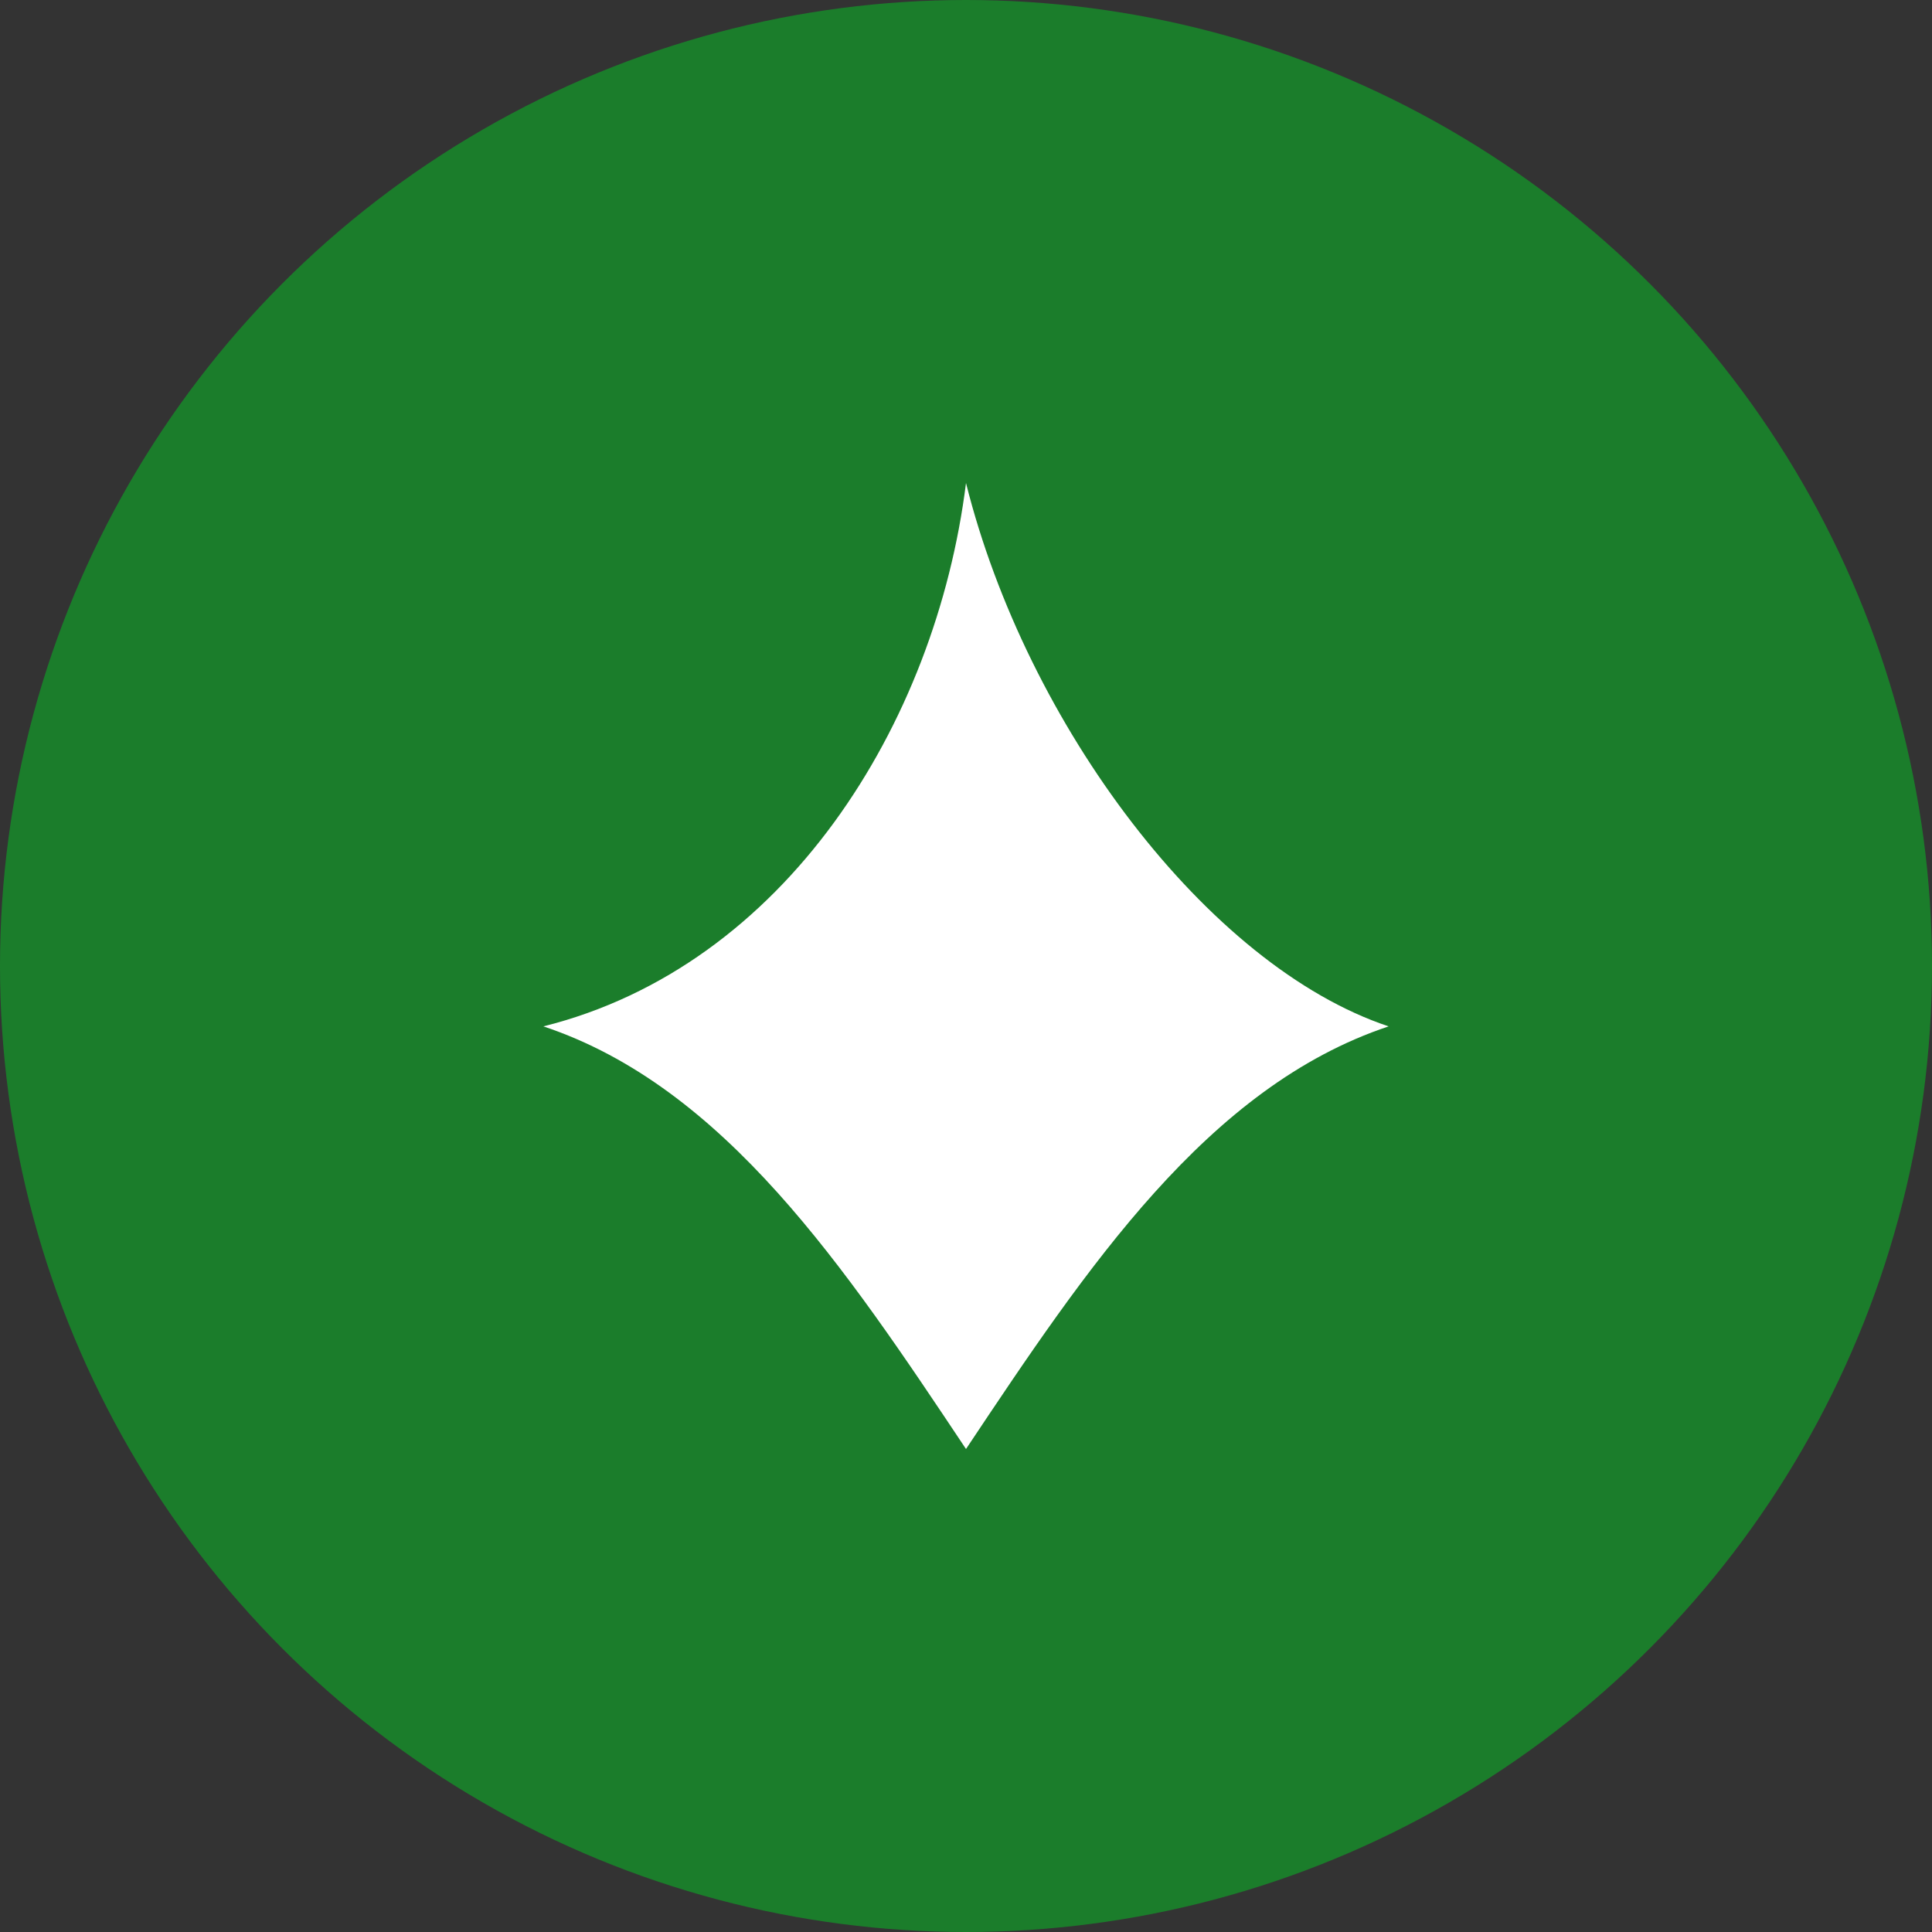
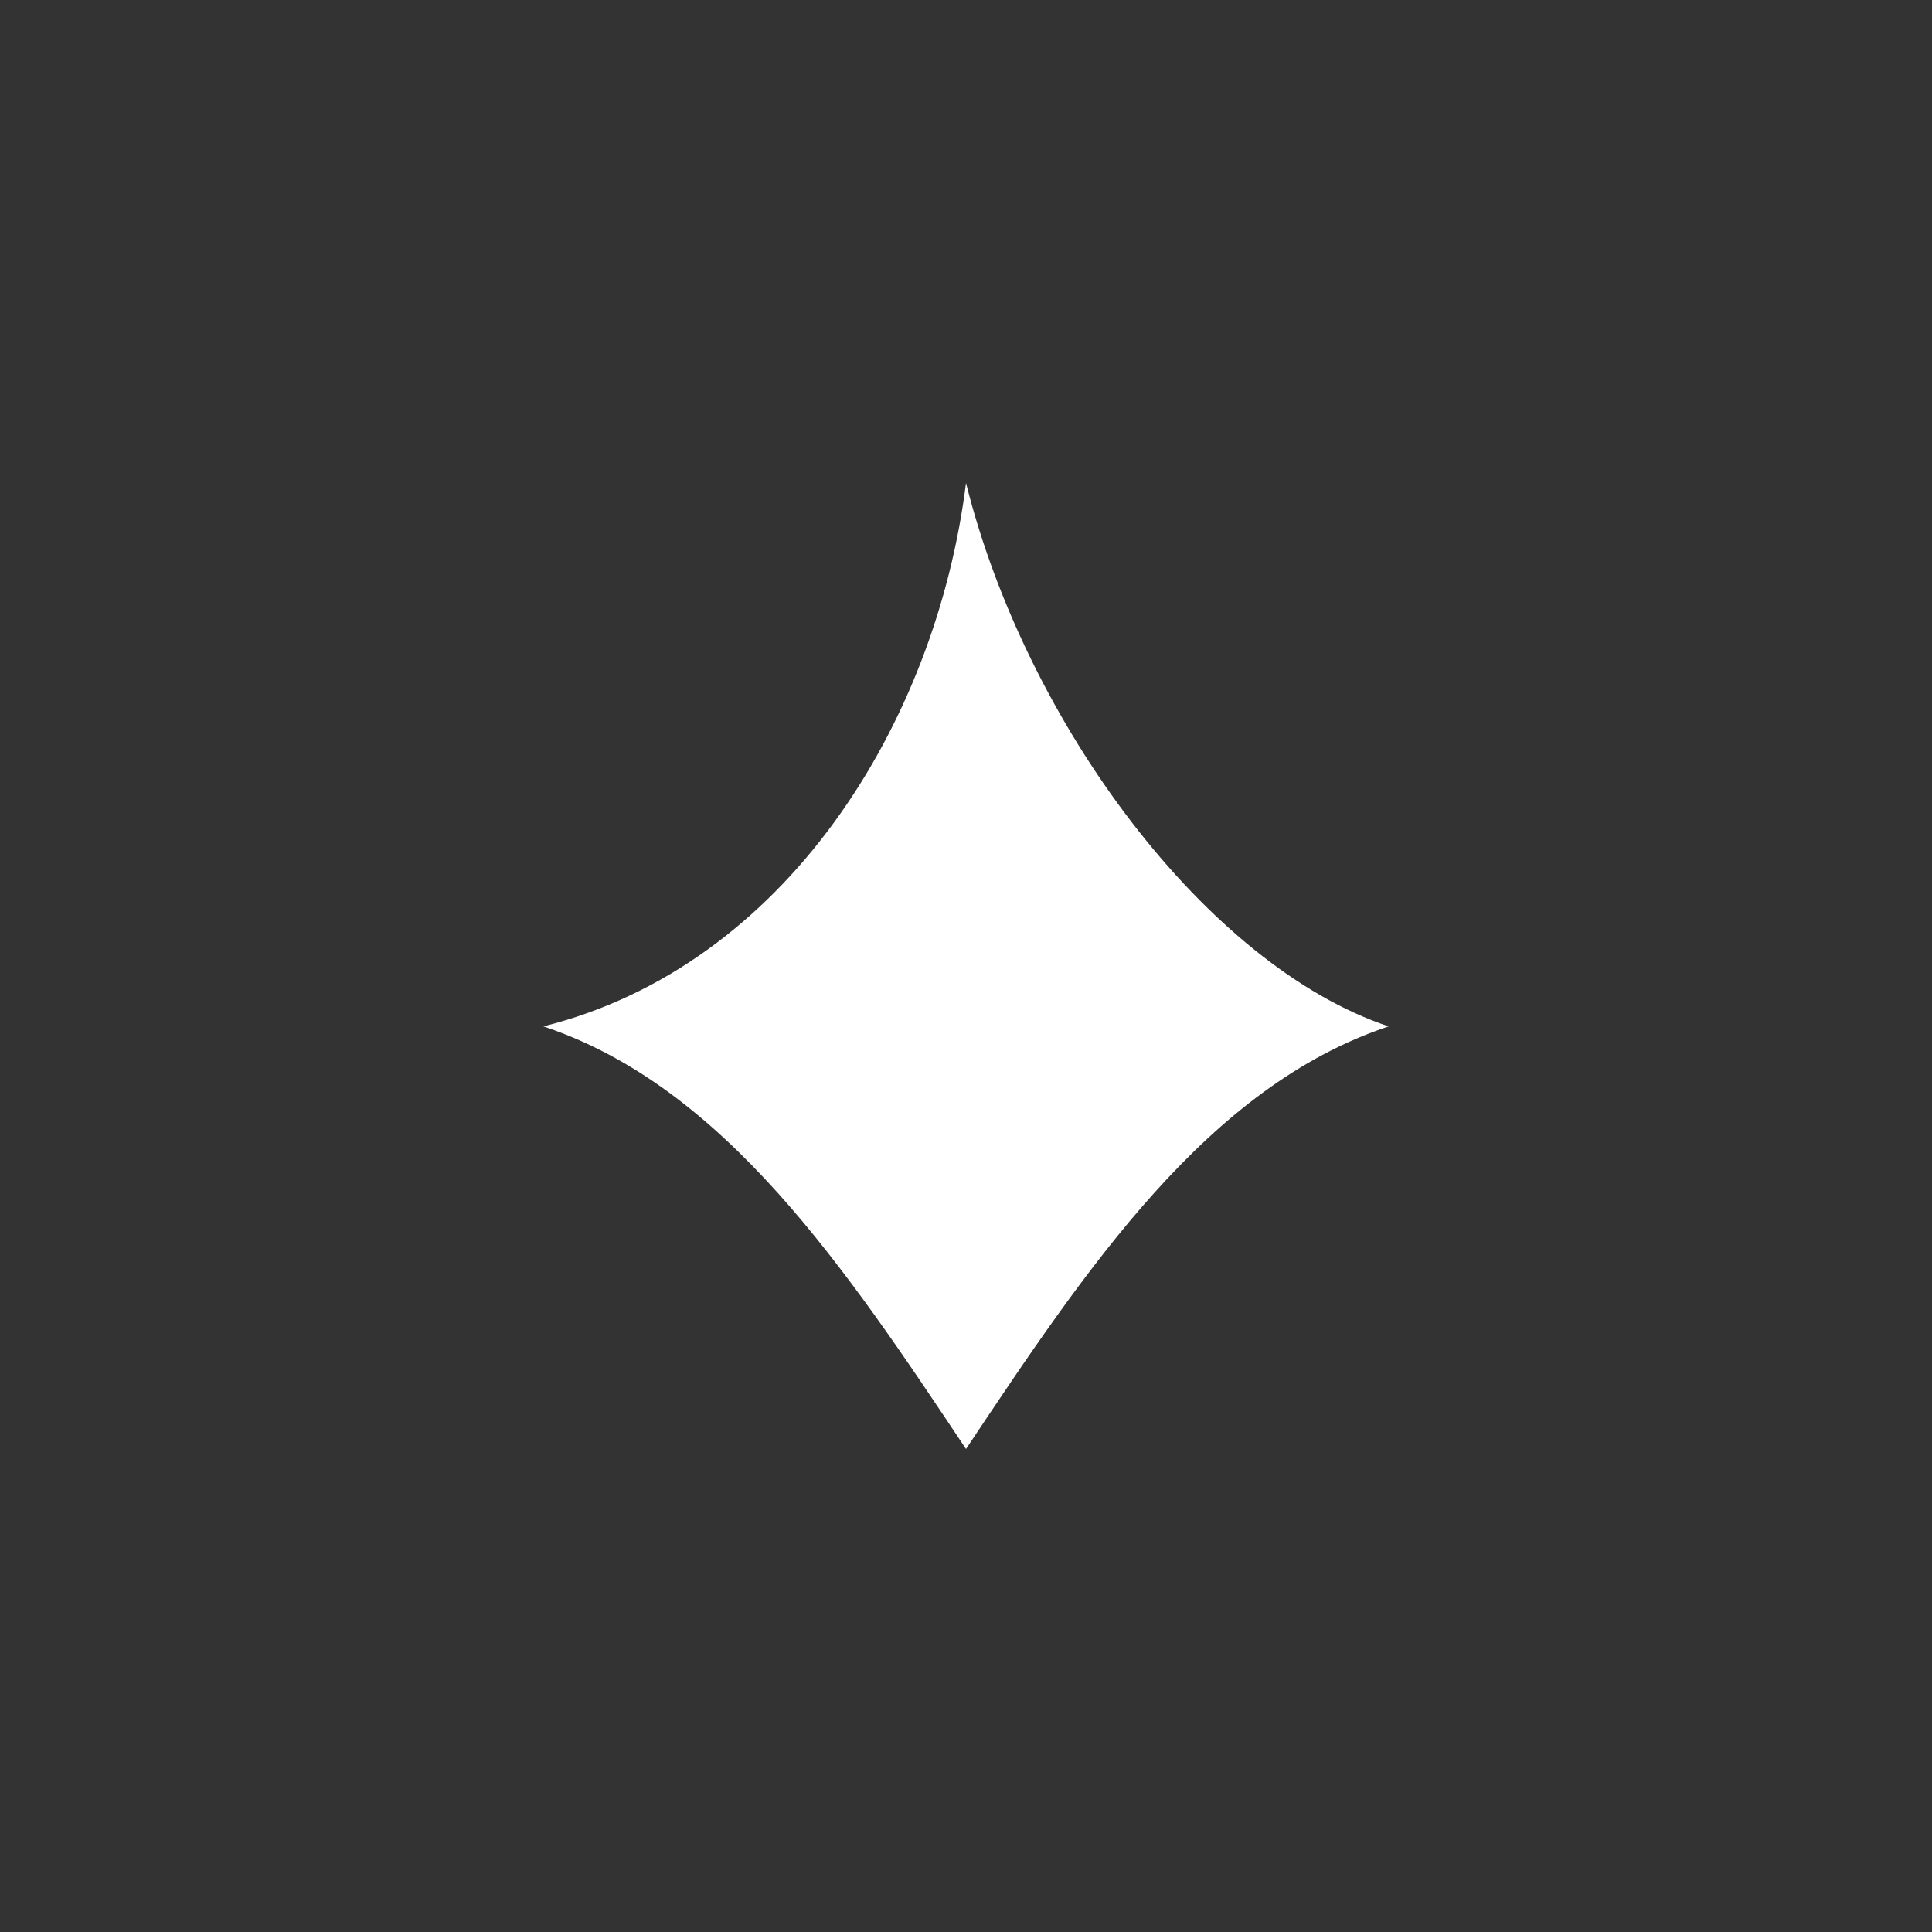
<svg xmlns="http://www.w3.org/2000/svg" viewBox="0 0 64 64">
  <rect x="0" y="0" width="64" height="64" fill="#333333" stroke="none" />
-   <circle cx="32" cy="32" r="32" fill="#1b7d2b" />
-   <path d="M18 34c8-2 13-10 14-18 2 8 8 16 14 18-6 2-10 8-14 14-4-6-8-12-14-14z" fill="#fff" />
+   <path d="M18 34c8-2 13-10 14-18 2 8 8 16 14 18-6 2-10 8-14 14-4-6-8-12-14-14" fill="#fff" />
</svg>